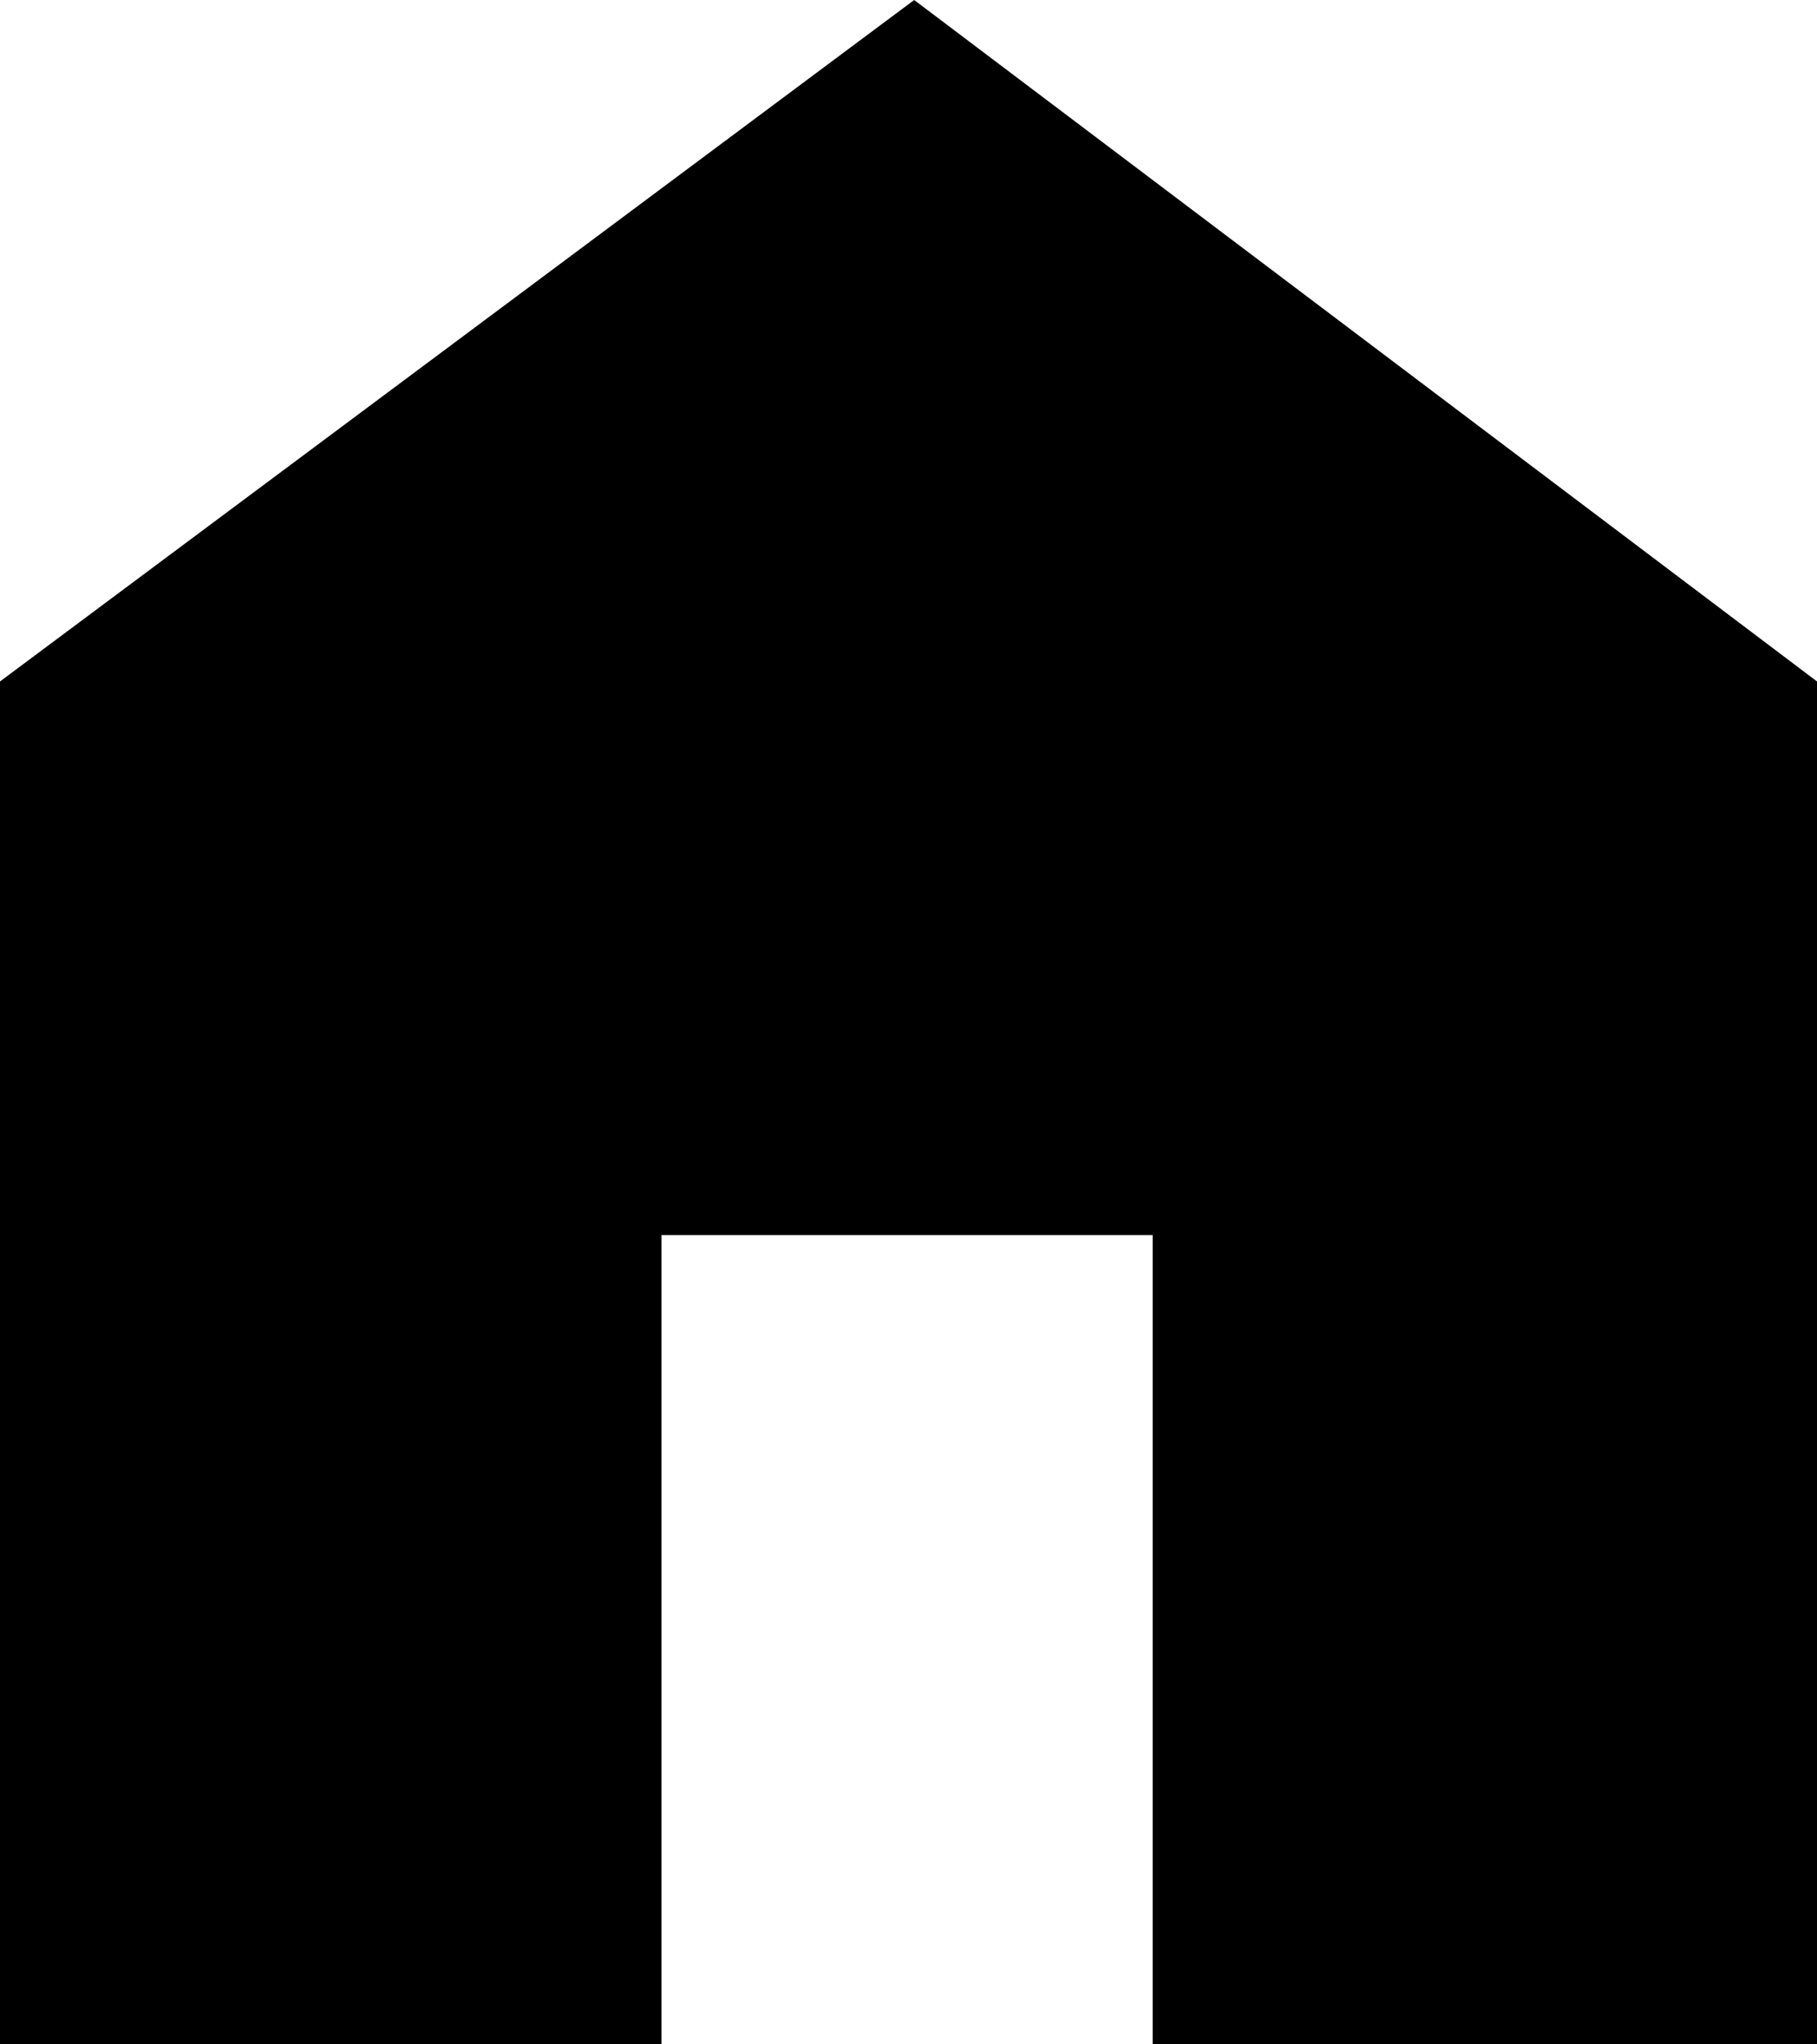
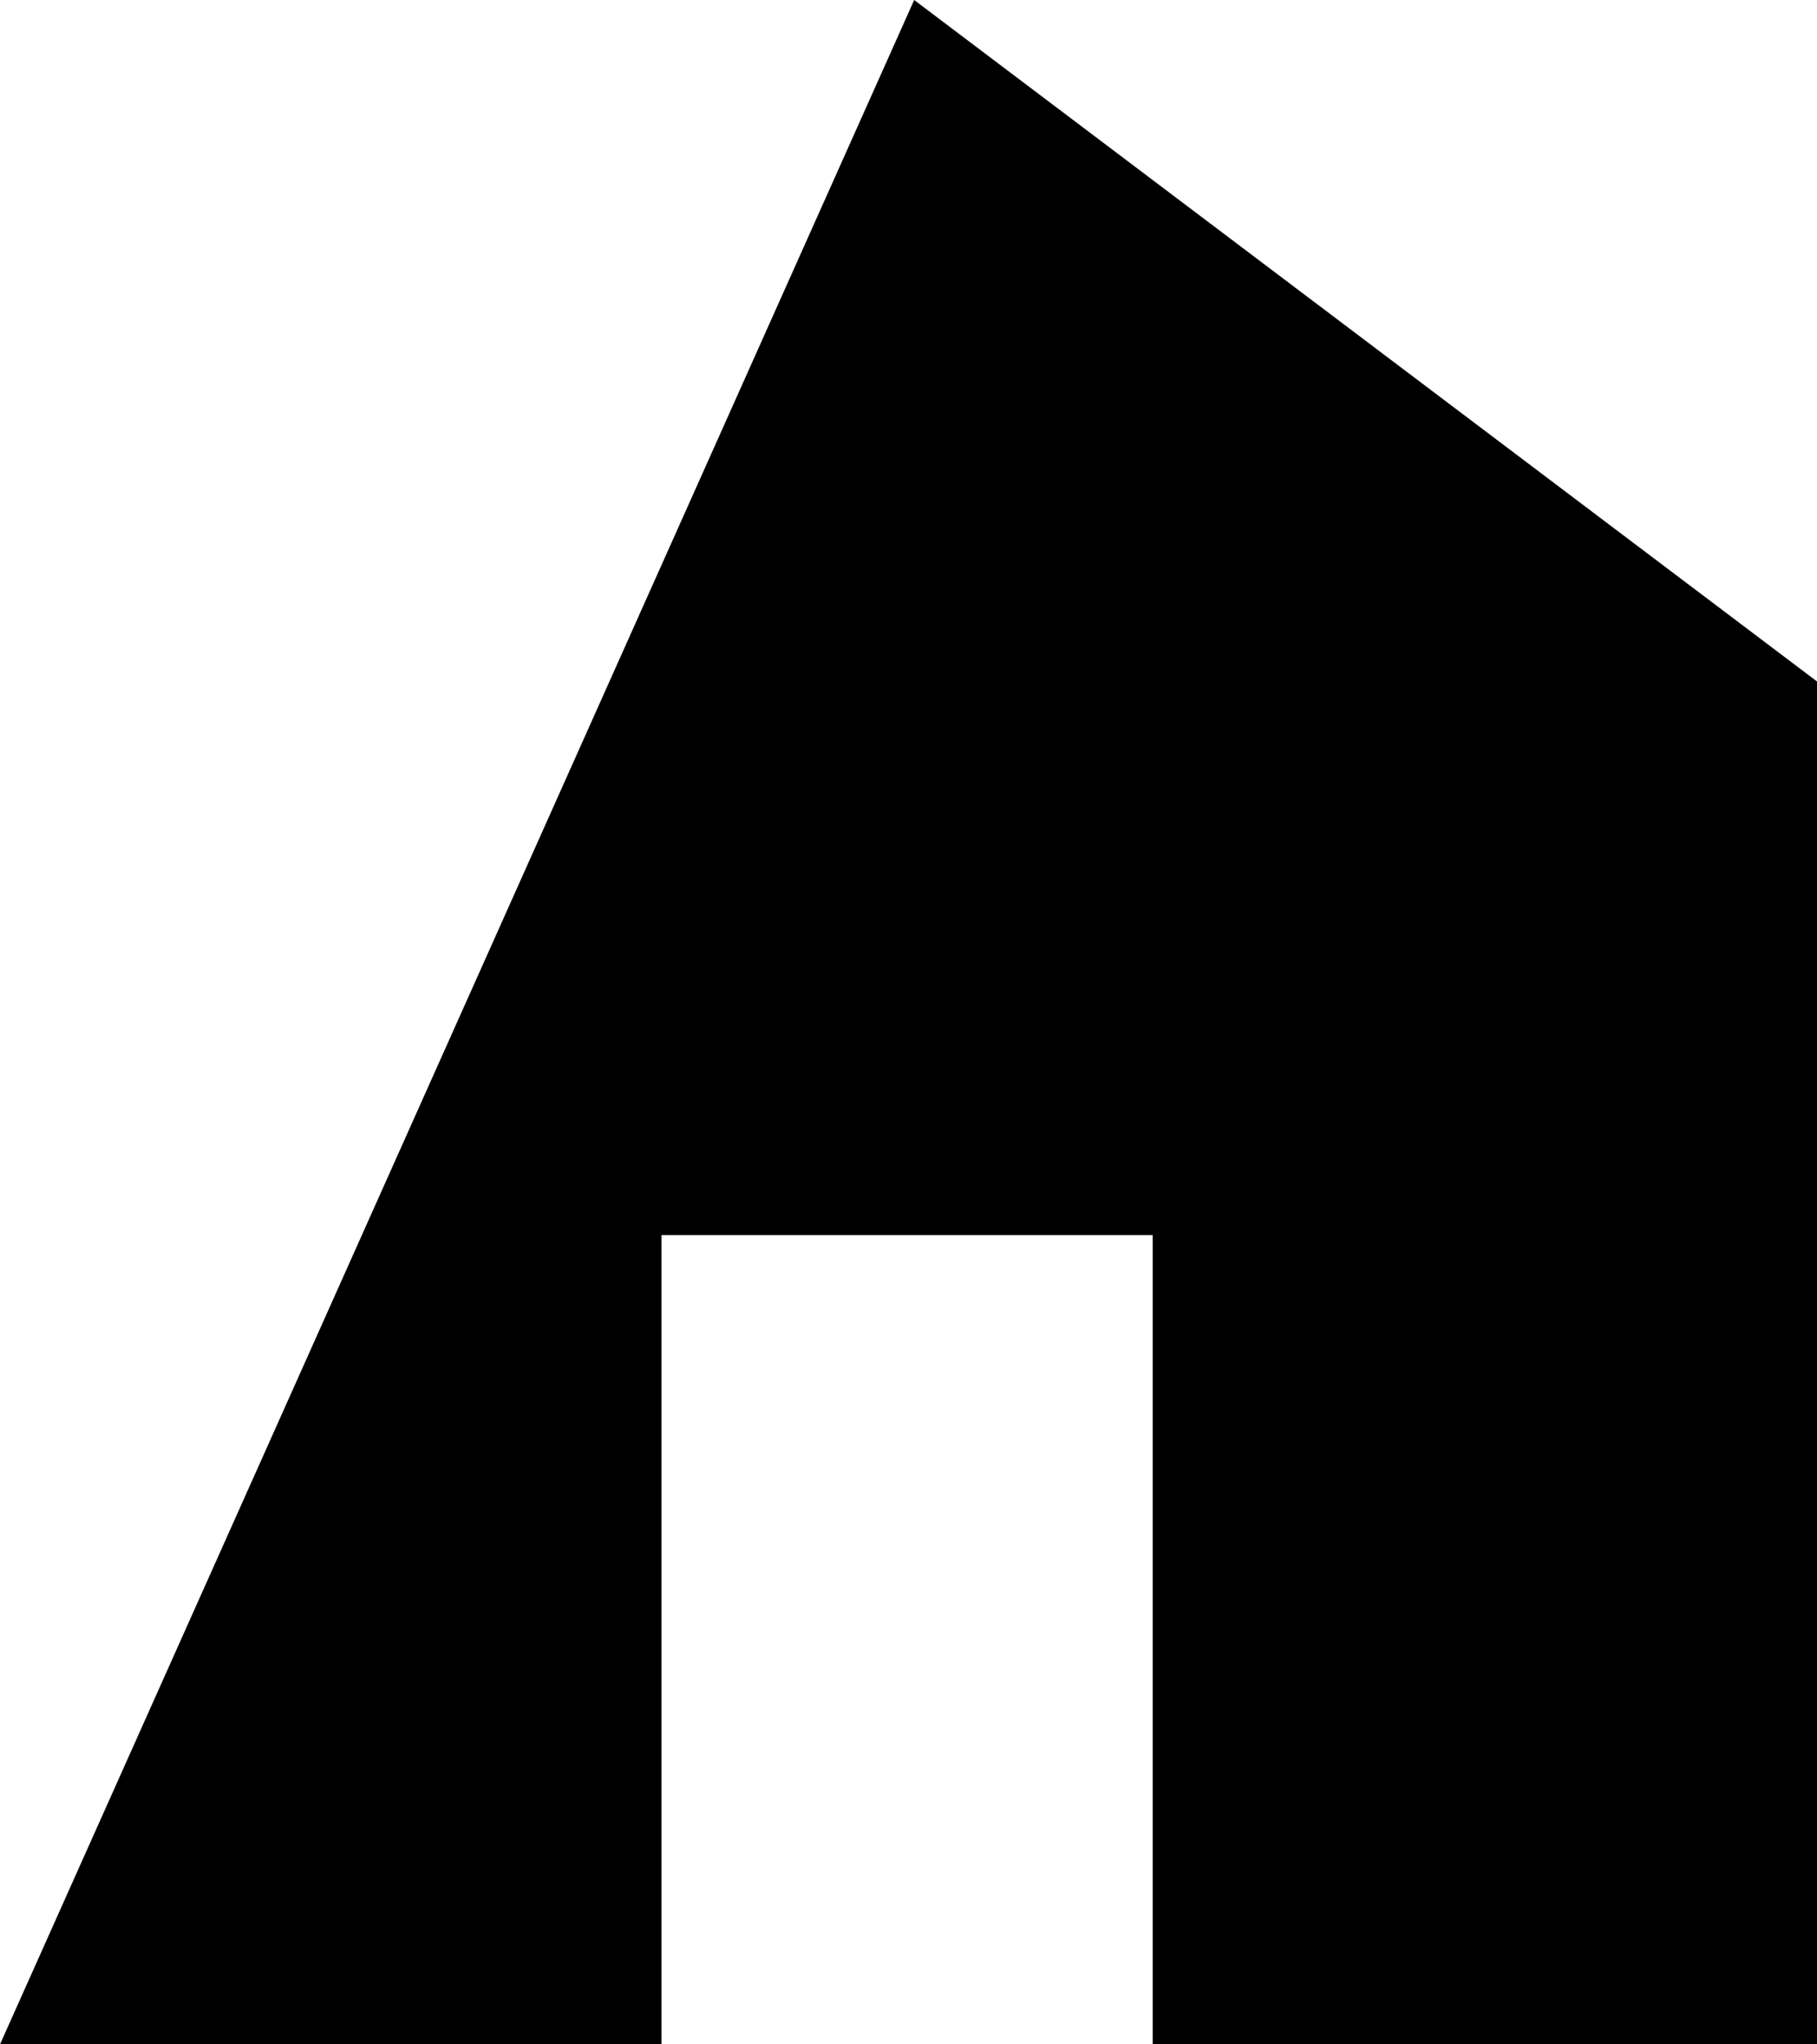
<svg xmlns="http://www.w3.org/2000/svg" id="a" width="32" height="36" viewBox="0 0 32 36">
-   <path d="M0,36V12L16.1,0l15.9,12v24h-11.7v-14.25H11.65v14.25H0Z" />
+   <path d="M0,36L16.1,0l15.9,12v24h-11.7v-14.25H11.65v14.25H0Z" />
</svg>